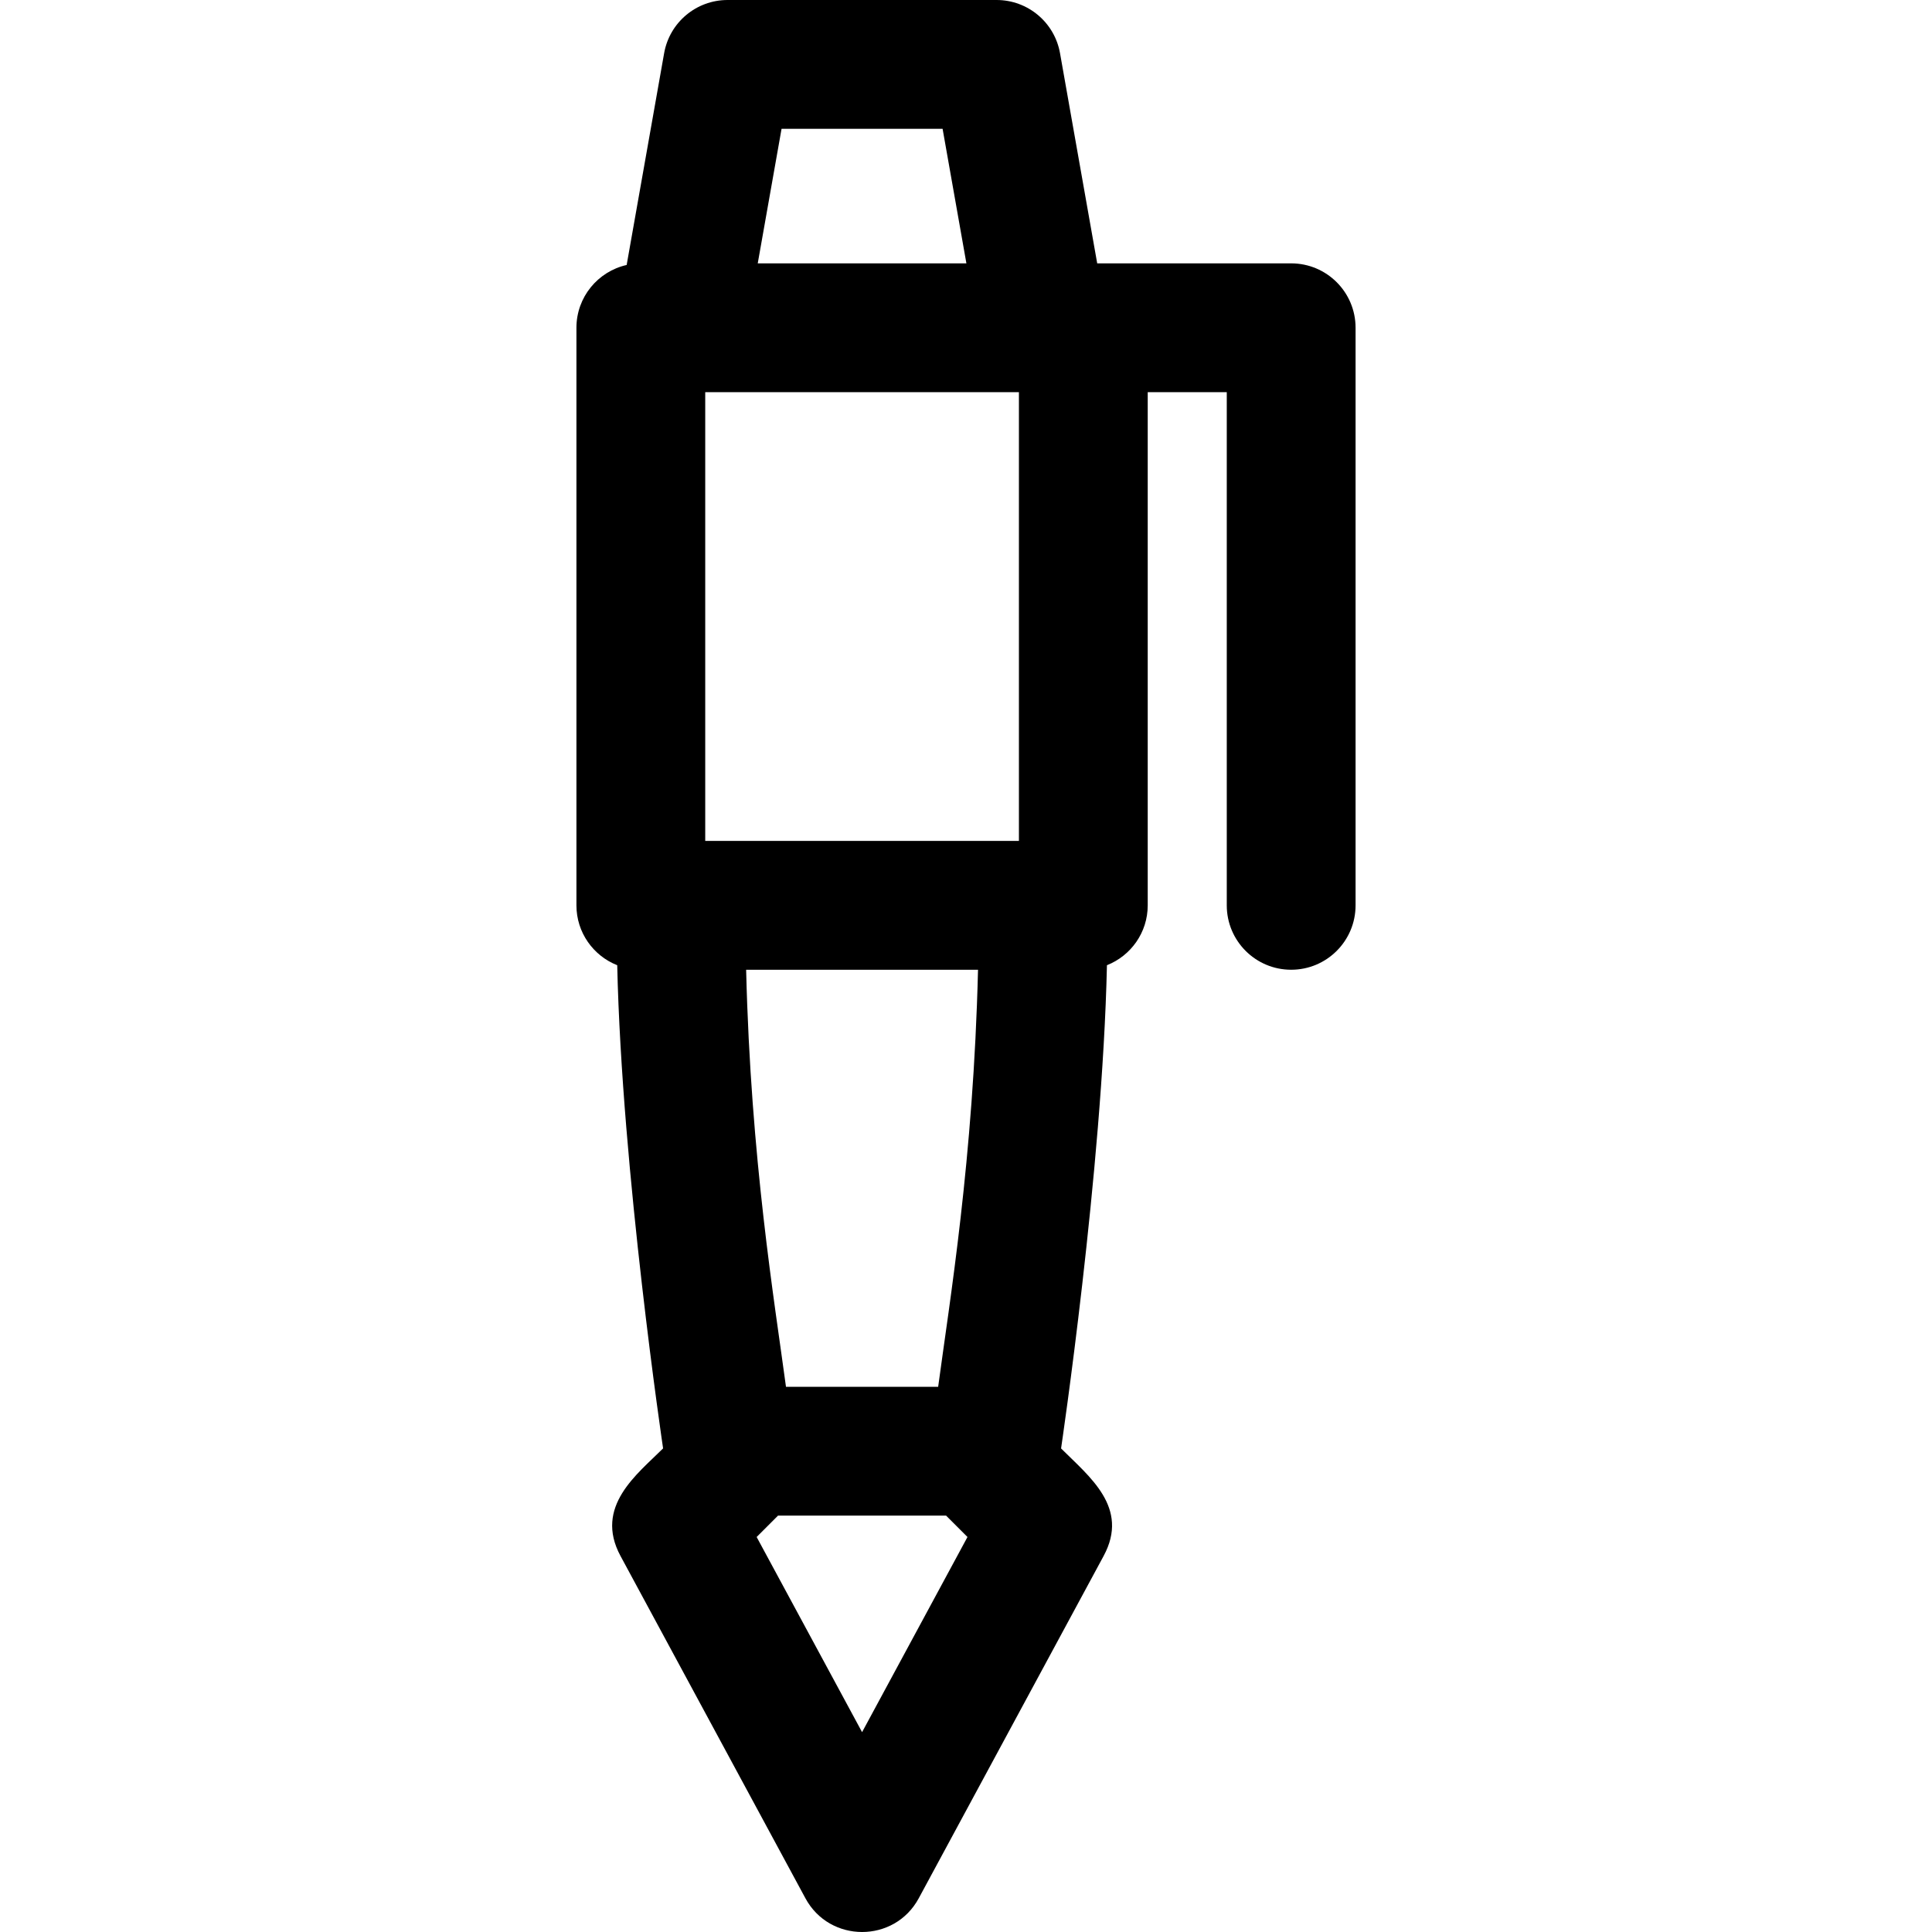
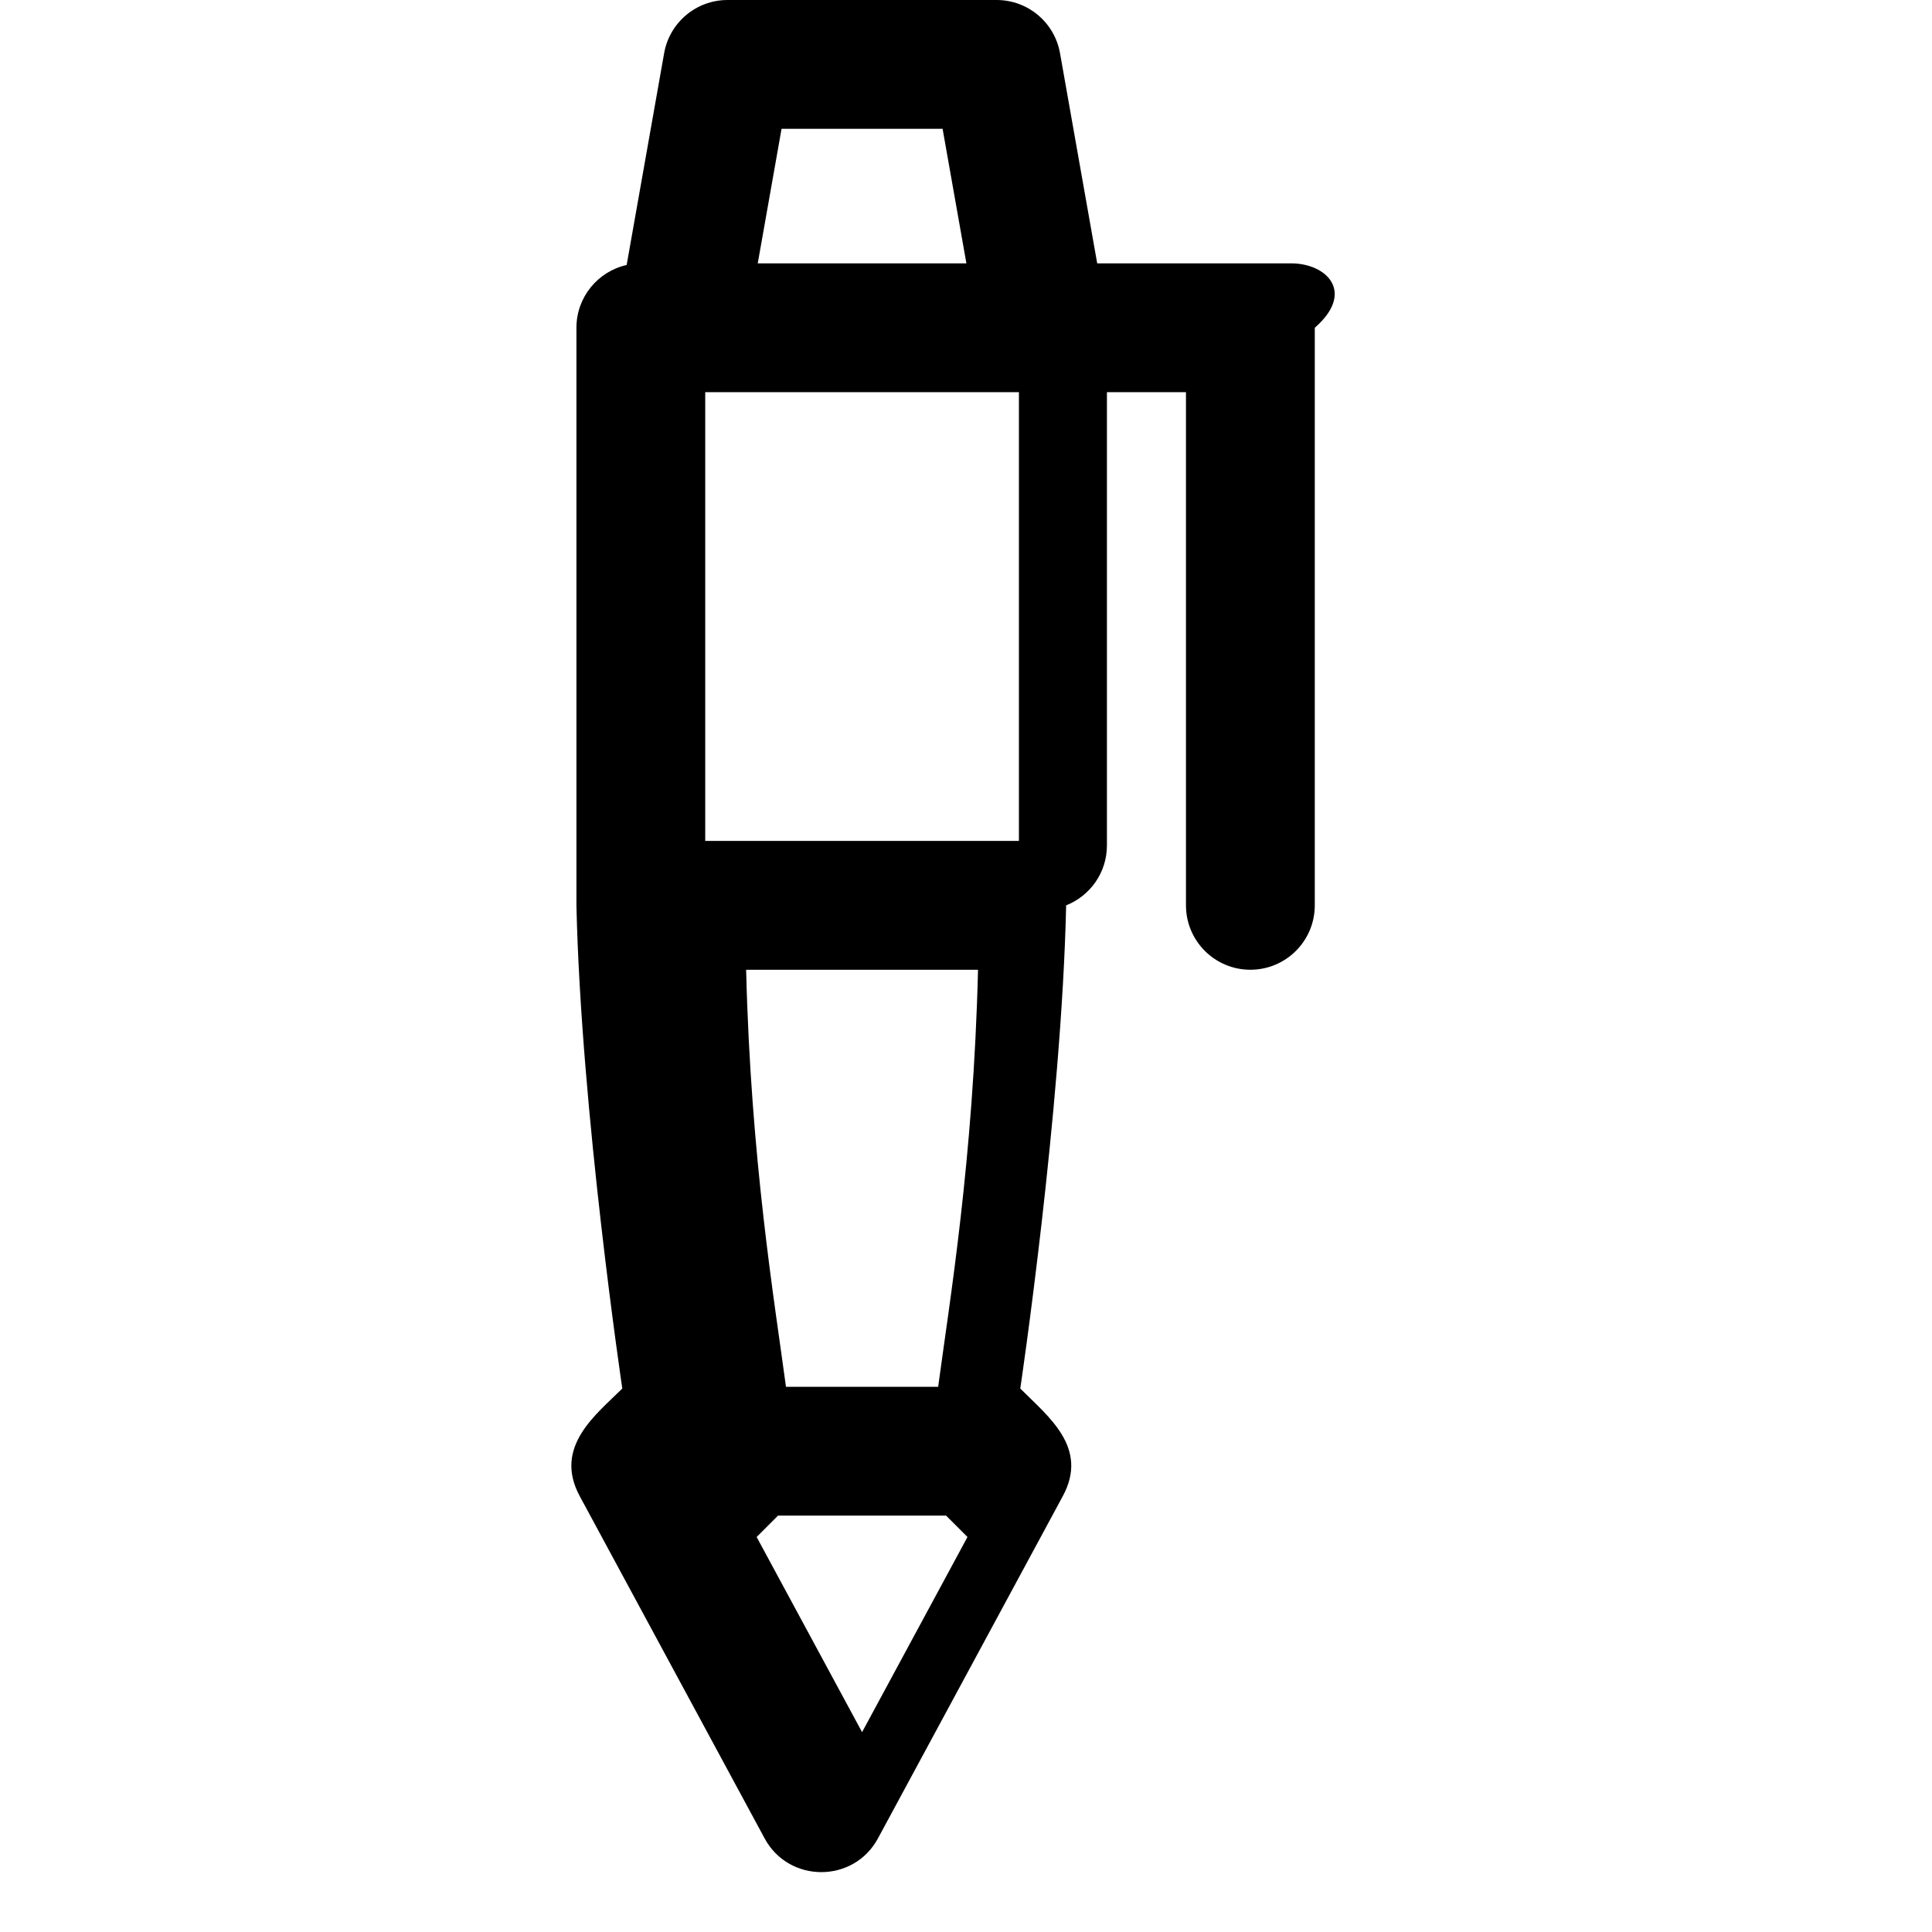
<svg xmlns="http://www.w3.org/2000/svg" version="1.1" id="Layer_1" x="0px" y="0px" viewBox="0 0 511.998 511.998" style="enable-background:new 0 0 511.998 511.998;" xml:space="preserve">
  <g>
    <g>
-       <path d="M342.172,69.793H290.77l-9.856-55.699C279.472,5.942,272.386,0,264.108,0h-71.301c-8.279,0-15.364,5.942-16.805,14.094    l-9.931,56.127c-7.617,1.712-13.311,8.505-13.311,16.639v153.064c0,7.215,4.484,13.37,10.811,15.868    c1.2,54.479,12.155,128.047,12.155,128.047c-6.756,6.756-18.384,15.372-11.282,28.515l49.001,90.705    c6.43,11.901,23.583,11.94,30.034-0.002l48.989-90.705c6.935-12.84-3.782-21.012-11.273-28.502c0,0,10.958-73.687,12.156-128.059    c6.325-2.497,10.807-8.653,10.807-15.867V103.927h20.947v135.997c0,9.426,7.641,17.067,17.067,17.067s17.067-7.642,17.067-17.067    V86.86C359.239,77.435,351.597,69.793,342.172,69.793z M207.12,34.134h42.676l6.309,35.659H200.81L207.12,34.134z     M228.458,459.036l-27.939-51.717l5.669-5.67h44.533l5.67,5.67L228.458,459.036z M248.621,367.515h-40.328    c-3.022-22.538-9.338-60.264-10.56-110.524h61.452C257.964,307.228,251.65,344.919,248.621,367.515z M270.023,222.851h-83.131    V103.927h83.131V222.851z" />
+       <path d="M342.172,69.793H290.77l-9.856-55.699C279.472,5.942,272.386,0,264.108,0h-71.301c-8.279,0-15.364,5.942-16.805,14.094    l-9.931,56.127c-7.617,1.712-13.311,8.505-13.311,16.639v153.064c1.2,54.479,12.155,128.047,12.155,128.047c-6.756,6.756-18.384,15.372-11.282,28.515l49.001,90.705    c6.43,11.901,23.583,11.94,30.034-0.002l48.989-90.705c6.935-12.84-3.782-21.012-11.273-28.502c0,0,10.958-73.687,12.156-128.059    c6.325-2.497,10.807-8.653,10.807-15.867V103.927h20.947v135.997c0,9.426,7.641,17.067,17.067,17.067s17.067-7.642,17.067-17.067    V86.86C359.239,77.435,351.597,69.793,342.172,69.793z M207.12,34.134h42.676l6.309,35.659H200.81L207.12,34.134z     M228.458,459.036l-27.939-51.717l5.669-5.67h44.533l5.67,5.67L228.458,459.036z M248.621,367.515h-40.328    c-3.022-22.538-9.338-60.264-10.56-110.524h61.452C257.964,307.228,251.65,344.919,248.621,367.515z M270.023,222.851h-83.131    V103.927h83.131V222.851z" />
    </g>
  </g>
  <g>
</g>
  <g>
</g>
  <g>
</g>
  <g>
</g>
  <g>
</g>
  <g>
</g>
  <g>
</g>
  <g>
</g>
  <g>
</g>
  <g>
</g>
  <g>
</g>
  <g>
</g>
  <g>
</g>
  <g>
</g>
  <g>
</g>
</svg>